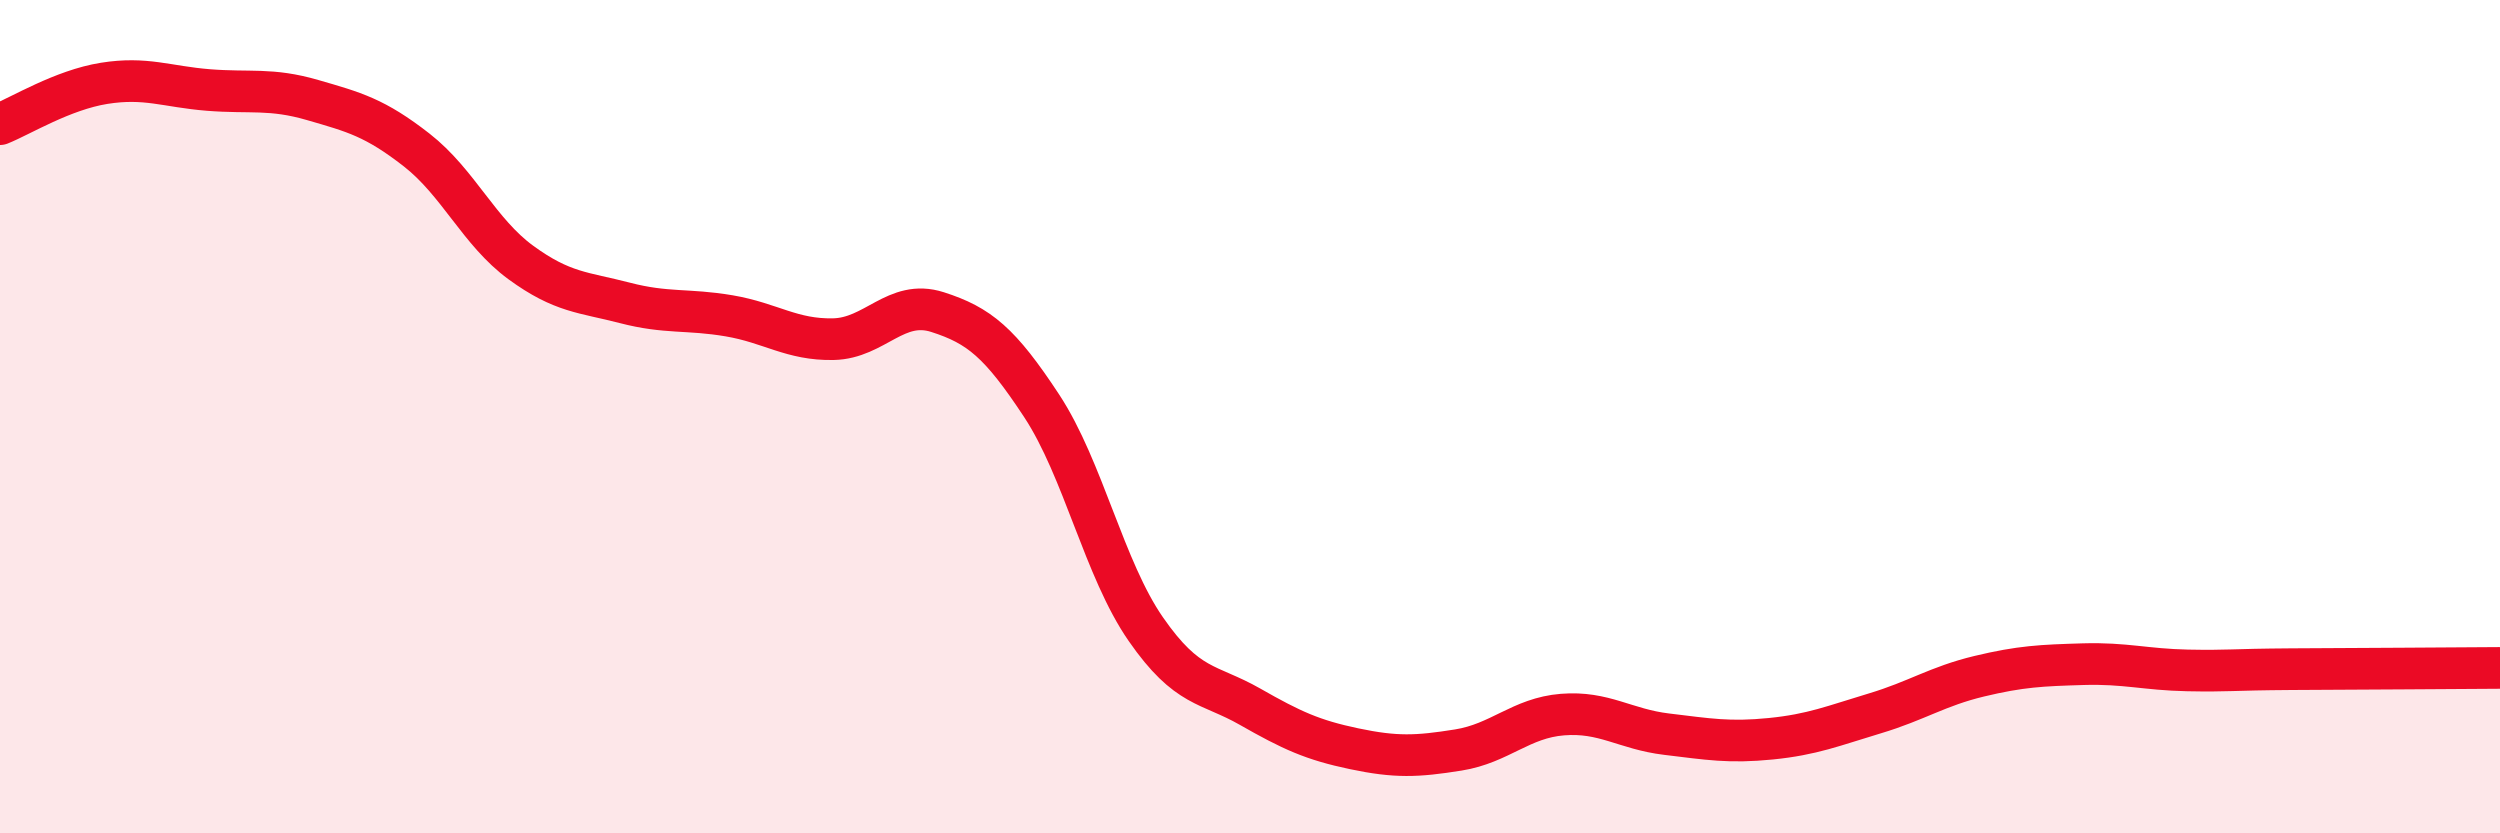
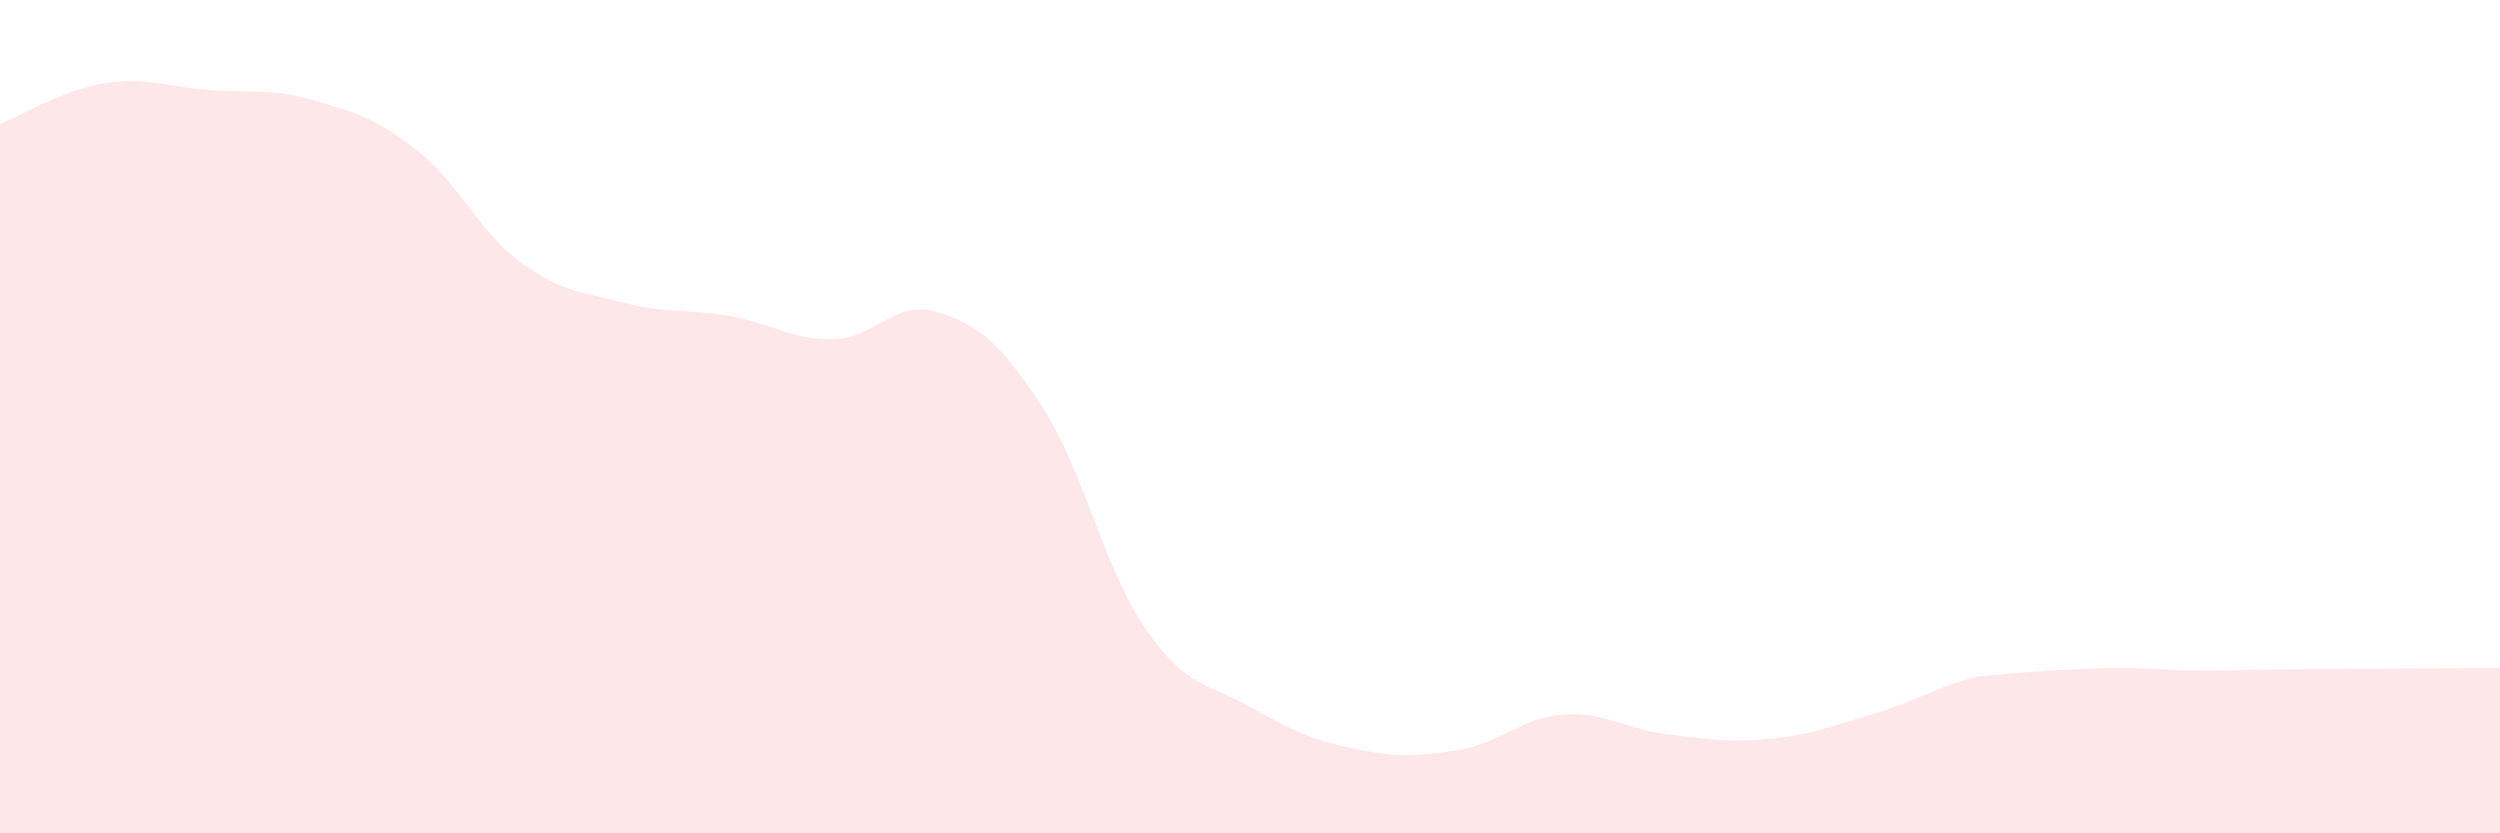
<svg xmlns="http://www.w3.org/2000/svg" width="60" height="20" viewBox="0 0 60 20">
-   <path d="M 0,2.98 C 0.5,2.78 1.5,2.16 2.5,2 C 3.5,1.84 4,2.08 5,2.16 C 6,2.24 6.5,2.11 7.5,2.4 C 8.5,2.69 9,2.82 10,3.6 C 11,4.38 11.5,5.57 12.5,6.3 C 13.5,7.03 14,7.01 15,7.27 C 16,7.53 16.5,7.41 17.5,7.58 C 18.5,7.75 19,8.16 20,8.14 C 21,8.12 21.5,7.17 22.5,7.49 C 23.5,7.81 24,8.22 25,9.74 C 26,11.26 26.5,13.66 27.5,15.1 C 28.5,16.54 29,16.39 30,16.96 C 31,17.53 31.5,17.76 32.5,17.97 C 33.5,18.18 34,18.16 35,18 C 36,17.84 36.5,17.23 37.5,17.15 C 38.5,17.07 39,17.5 40,17.62 C 41,17.74 41.5,17.83 42.5,17.73 C 43.5,17.63 44,17.42 45,17.12 C 46,16.82 46.5,16.47 47.5,16.23 C 48.5,15.99 49,15.97 50,15.94 C 51,15.91 51.5,16.07 52.5,16.09 C 53.5,16.11 53.5,16.07 55,16.06 C 56.5,16.05 59,16.04 60,16.03L60 20L0 20Z" fill="#EB0A25" opacity="0.1" stroke-linecap="round" stroke-linejoin="round" />
-   <path d="M 0,2.98 C 0.5,2.78 1.5,2.16 2.5,2 C 3.5,1.84 4,2.08 5,2.16 C 6,2.24 6.5,2.11 7.5,2.4 C 8.5,2.69 9,2.82 10,3.6 C 11,4.38 11.5,5.57 12.5,6.3 C 13.5,7.03 14,7.01 15,7.27 C 16,7.53 16.5,7.41 17.5,7.58 C 18.5,7.75 19,8.16 20,8.14 C 21,8.12 21.5,7.17 22.5,7.49 C 23.5,7.81 24,8.22 25,9.74 C 26,11.26 26.5,13.66 27.5,15.1 C 28.5,16.54 29,16.39 30,16.96 C 31,17.53 31.5,17.76 32.5,17.97 C 33.5,18.18 34,18.16 35,18 C 36,17.84 36.5,17.23 37.5,17.15 C 38.5,17.07 39,17.5 40,17.62 C 41,17.74 41.5,17.83 42.5,17.73 C 43.5,17.63 44,17.42 45,17.12 C 46,16.82 46.5,16.47 47.5,16.23 C 48.5,15.99 49,15.97 50,15.94 C 51,15.91 51.5,16.07 52.5,16.09 C 53.5,16.11 53.5,16.07 55,16.06 C 56.5,16.05 59,16.04 60,16.03" stroke="#EB0A25" stroke-width="1" fill="none" stroke-linecap="round" stroke-linejoin="round" />
+   <path d="M 0,2.98 C 0.5,2.78 1.5,2.16 2.5,2 C 3.5,1.84 4,2.08 5,2.16 C 6,2.24 6.5,2.11 7.5,2.4 C 8.5,2.69 9,2.82 10,3.6 C 11,4.38 11.5,5.57 12.5,6.3 C 13.5,7.03 14,7.01 15,7.27 C 16,7.53 16.5,7.41 17.5,7.58 C 18.5,7.75 19,8.16 20,8.14 C 21,8.12 21.5,7.17 22.5,7.49 C 23.5,7.81 24,8.22 25,9.74 C 26,11.26 26.5,13.66 27.5,15.1 C 28.5,16.54 29,16.39 30,16.96 C 31,17.53 31.5,17.76 32.5,17.97 C 33.5,18.18 34,18.16 35,18 C 36,17.84 36.5,17.23 37.5,17.15 C 38.5,17.07 39,17.5 40,17.62 C 41,17.74 41.5,17.83 42.5,17.73 C 43.5,17.63 44,17.42 45,17.12 C 46,16.82 46.5,16.47 47.5,16.23 C 51,15.91 51.5,16.07 52.5,16.09 C 53.5,16.11 53.5,16.07 55,16.06 C 56.5,16.05 59,16.04 60,16.03L60 20L0 20Z" fill="#EB0A25" opacity="0.1" stroke-linecap="round" stroke-linejoin="round" />
</svg>